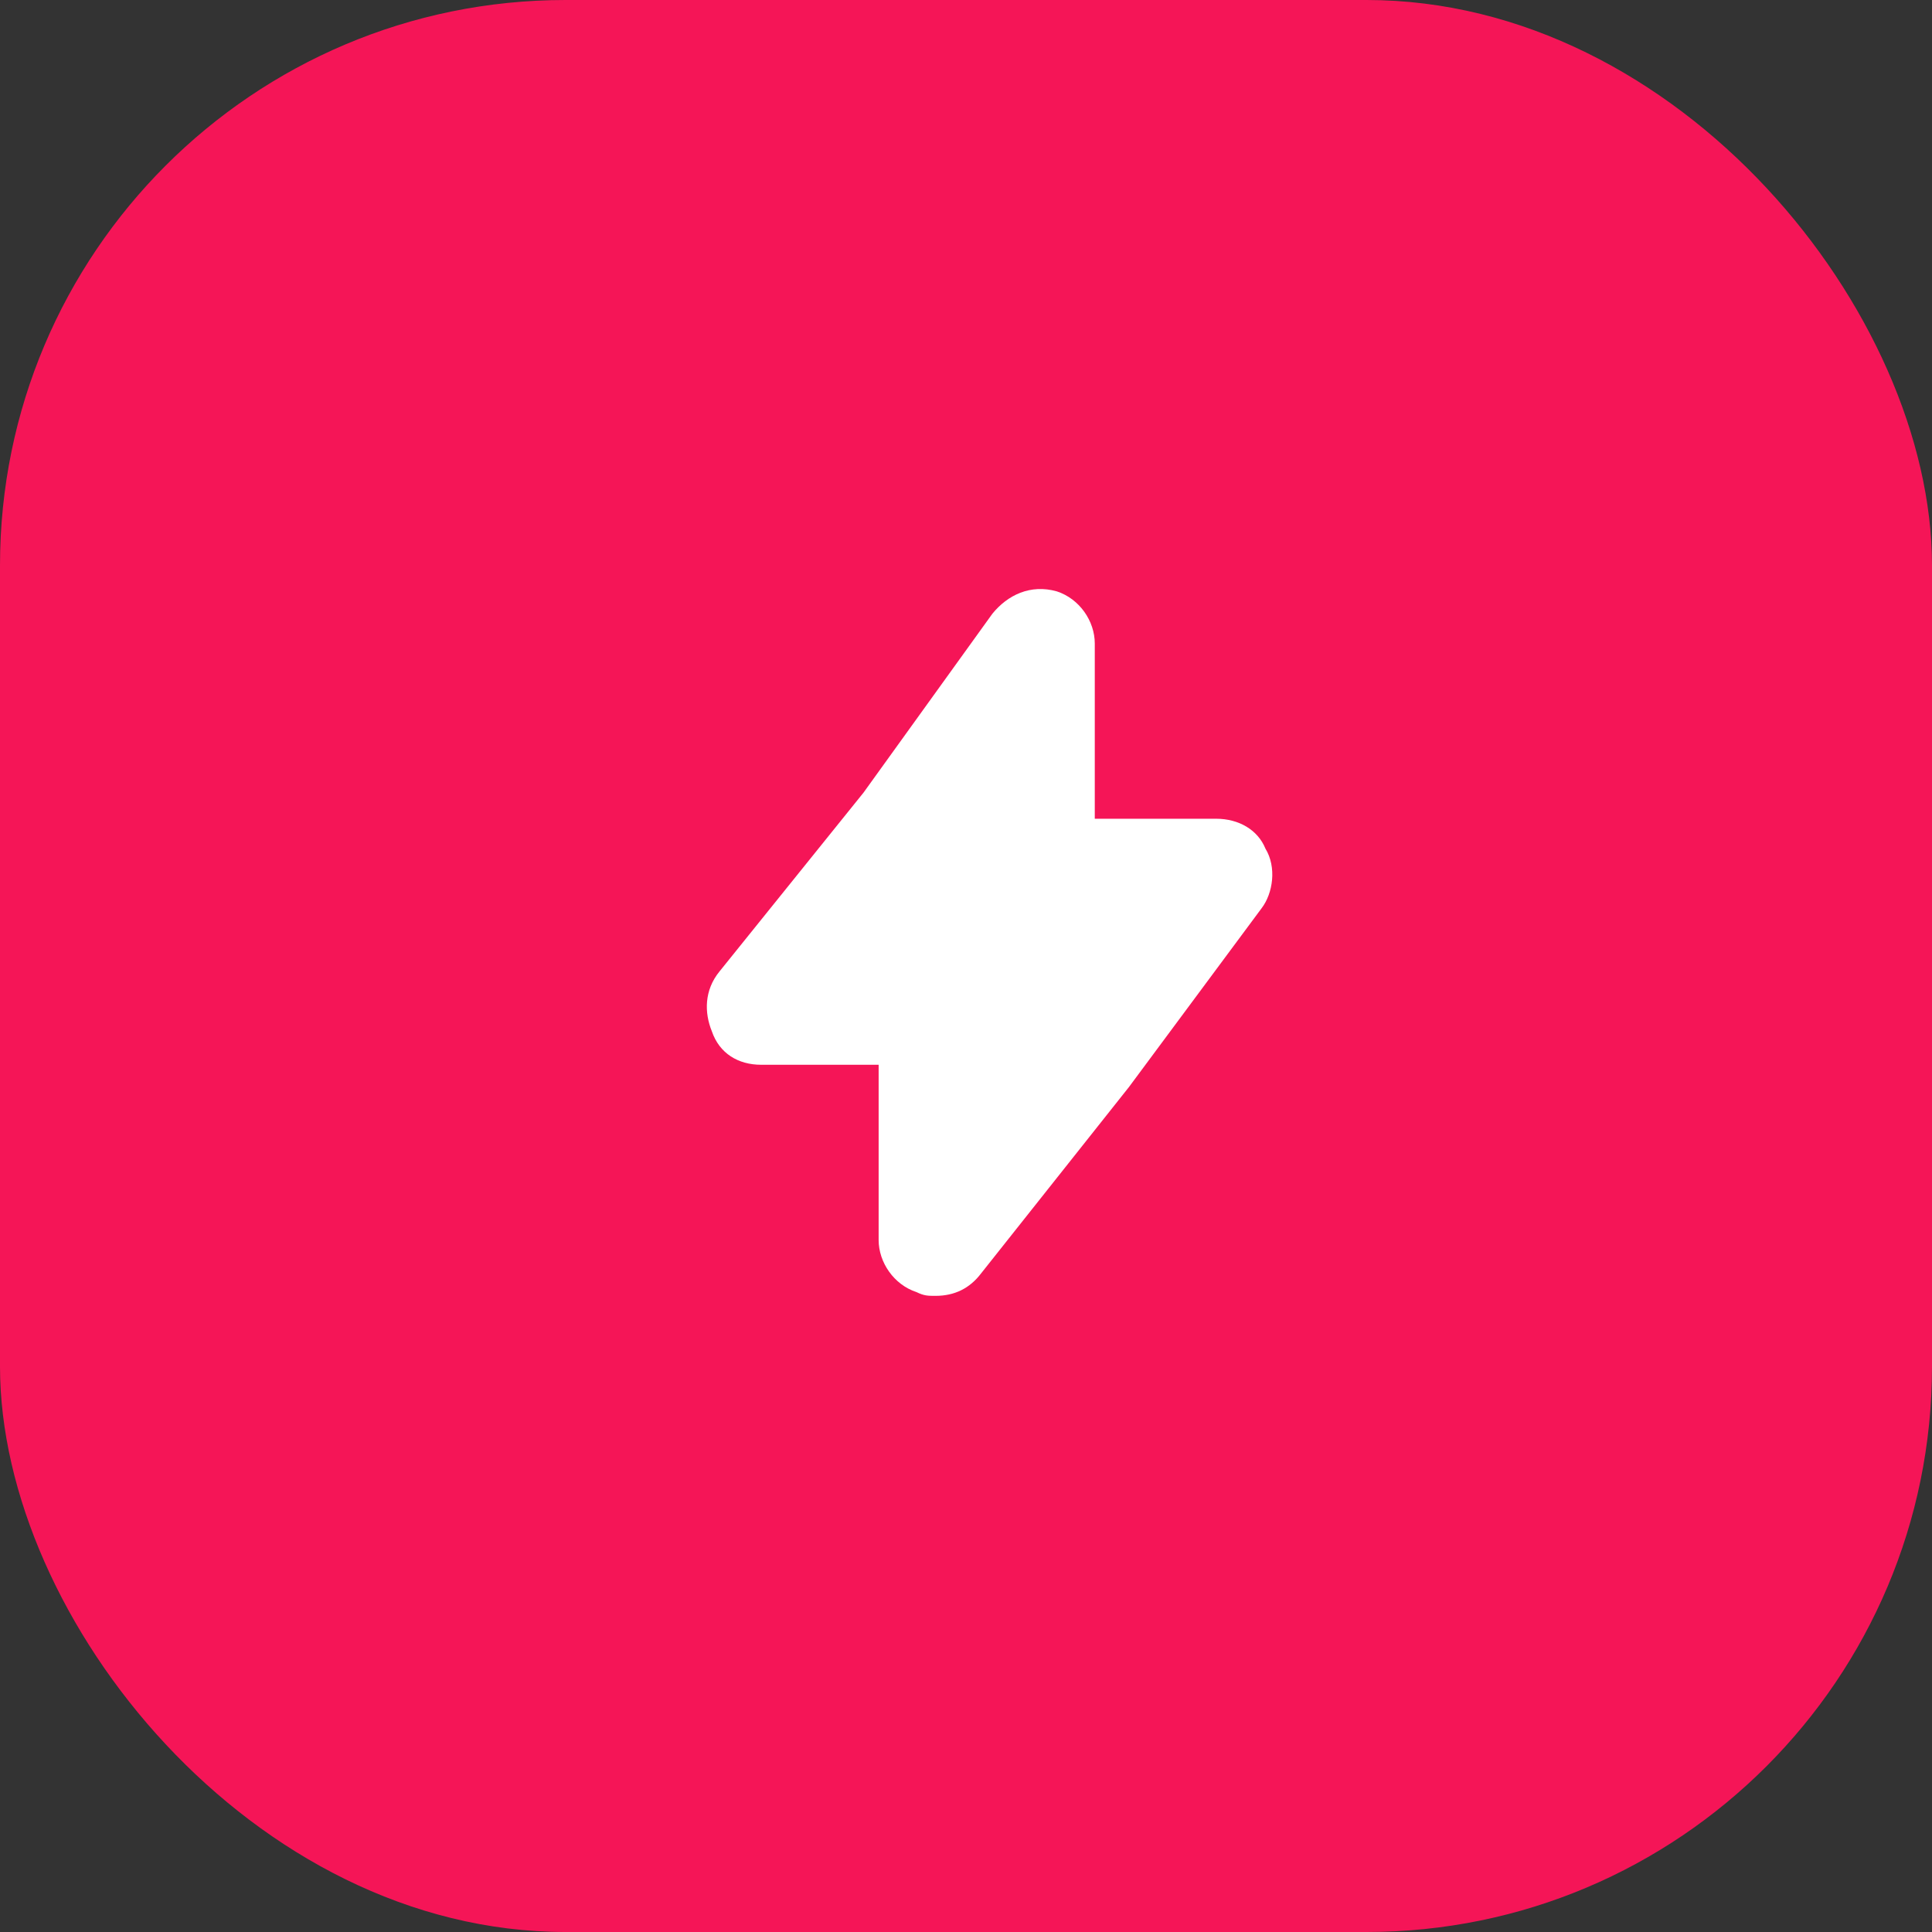
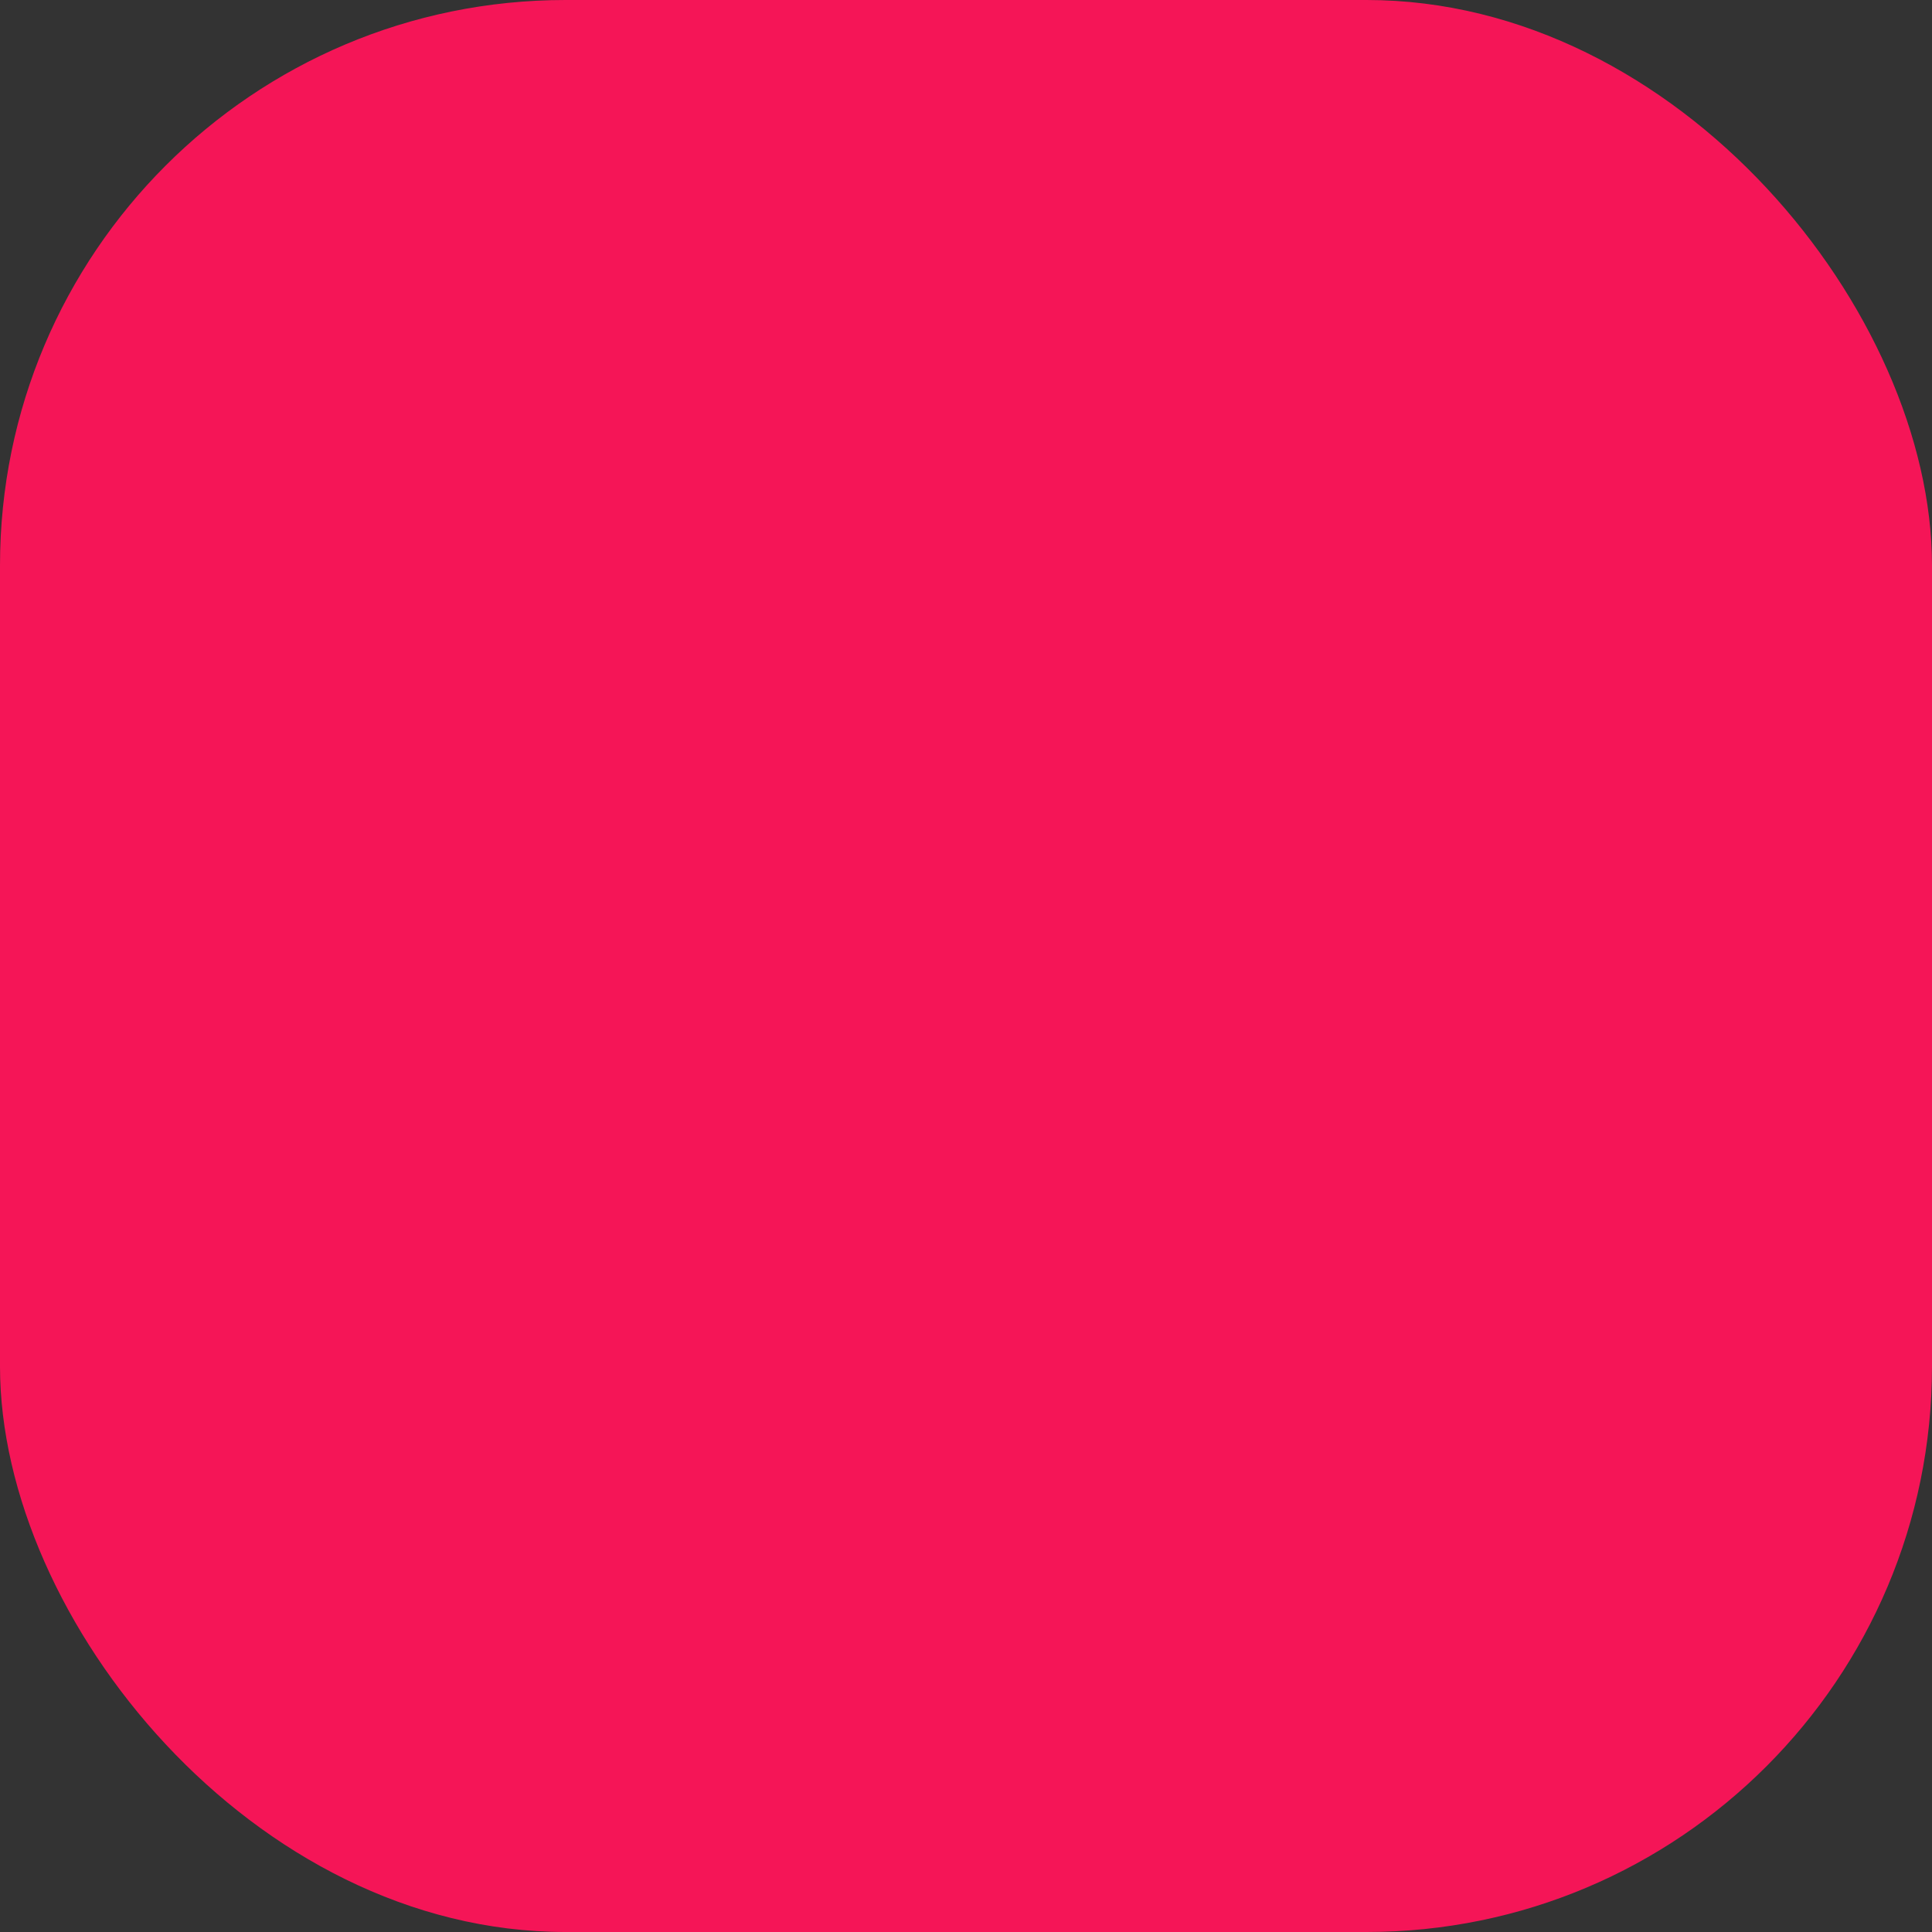
<svg xmlns="http://www.w3.org/2000/svg" width="41" height="41" viewBox="0 0 41 41" fill="none">
  <rect x="0" y="0" width="41" height="41" fill="#333333" stroke="none" />
  <rect width="41" height="41" rx="12" fill="#F51557" />
-   <path d="M26.774 19.273L23.957 23.07L20.819 27.025C20.578 27.342 20.256 27.5 19.853 27.5C19.692 27.5 19.612 27.5 19.451 27.421C18.968 27.263 18.646 26.788 18.646 26.314V22.596H16.152C15.669 22.596 15.267 22.358 15.106 21.884C14.945 21.488 14.945 21.014 15.267 20.618L18.325 16.821L21.06 13.024C21.382 12.629 21.865 12.391 22.428 12.55C22.911 12.708 23.233 13.182 23.233 13.657V17.375H25.808C26.291 17.375 26.693 17.612 26.854 18.008C27.096 18.403 27.015 18.957 26.774 19.273Z" fill="white" />
</svg>